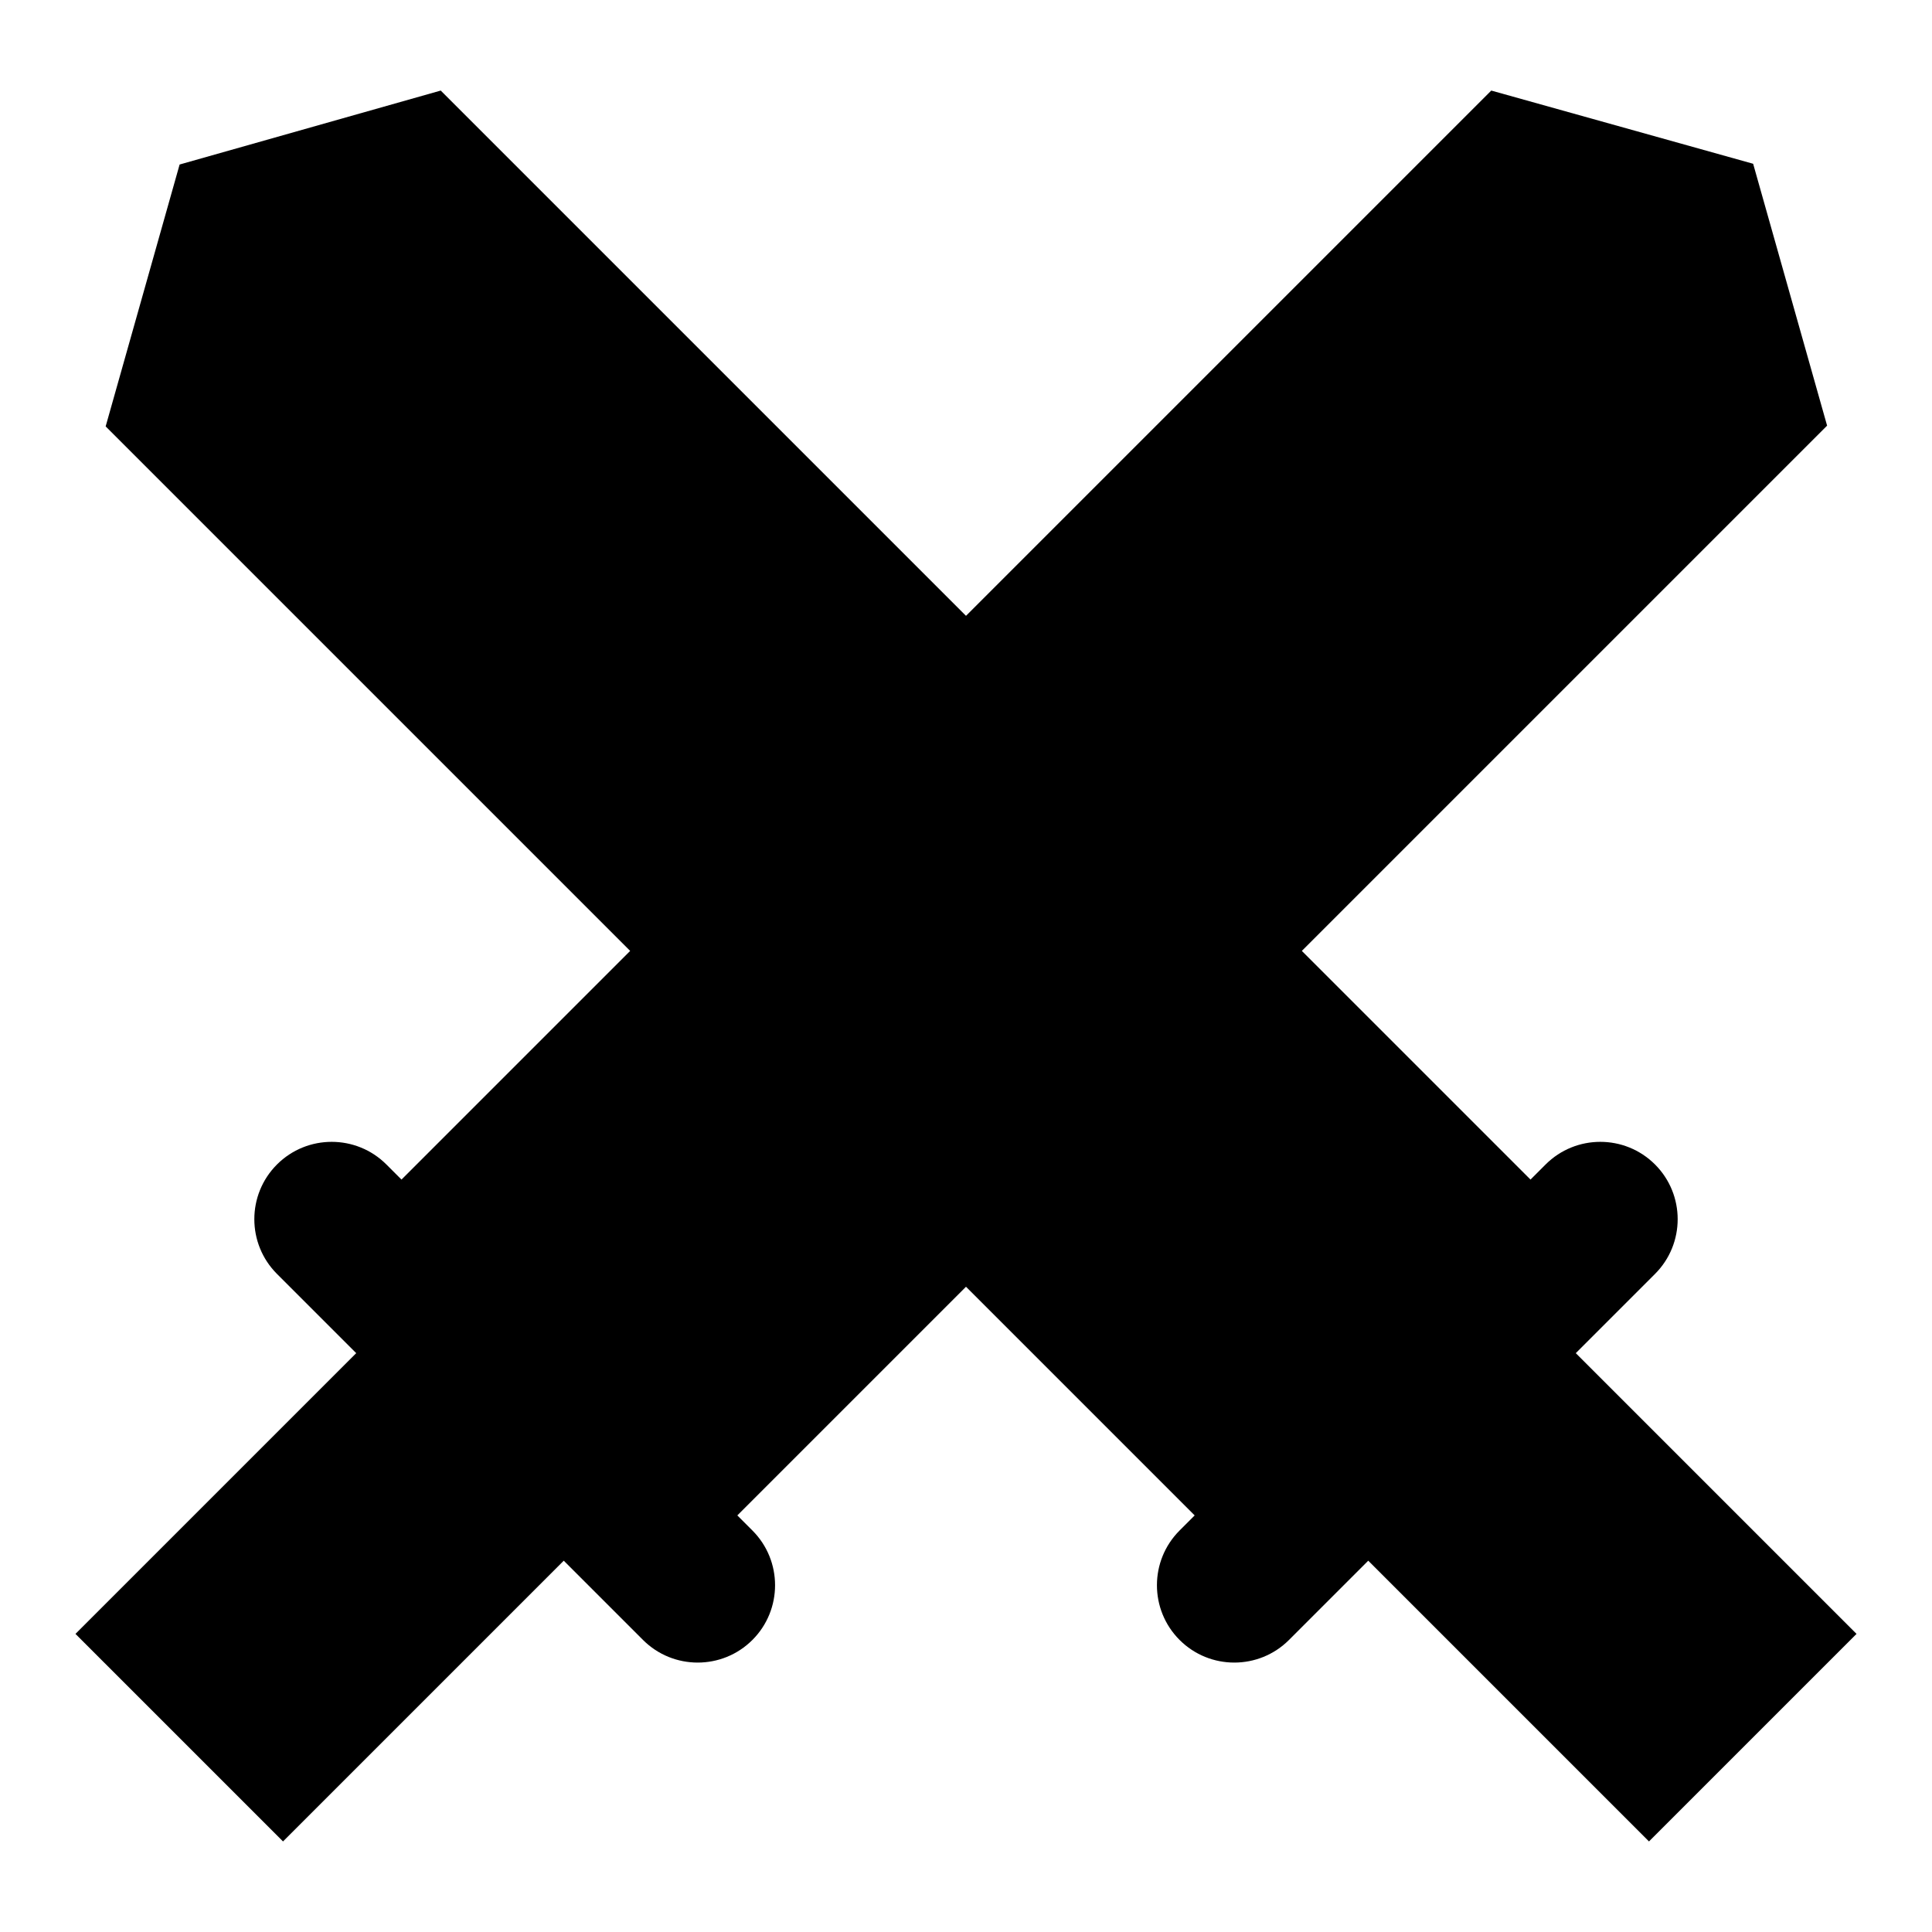
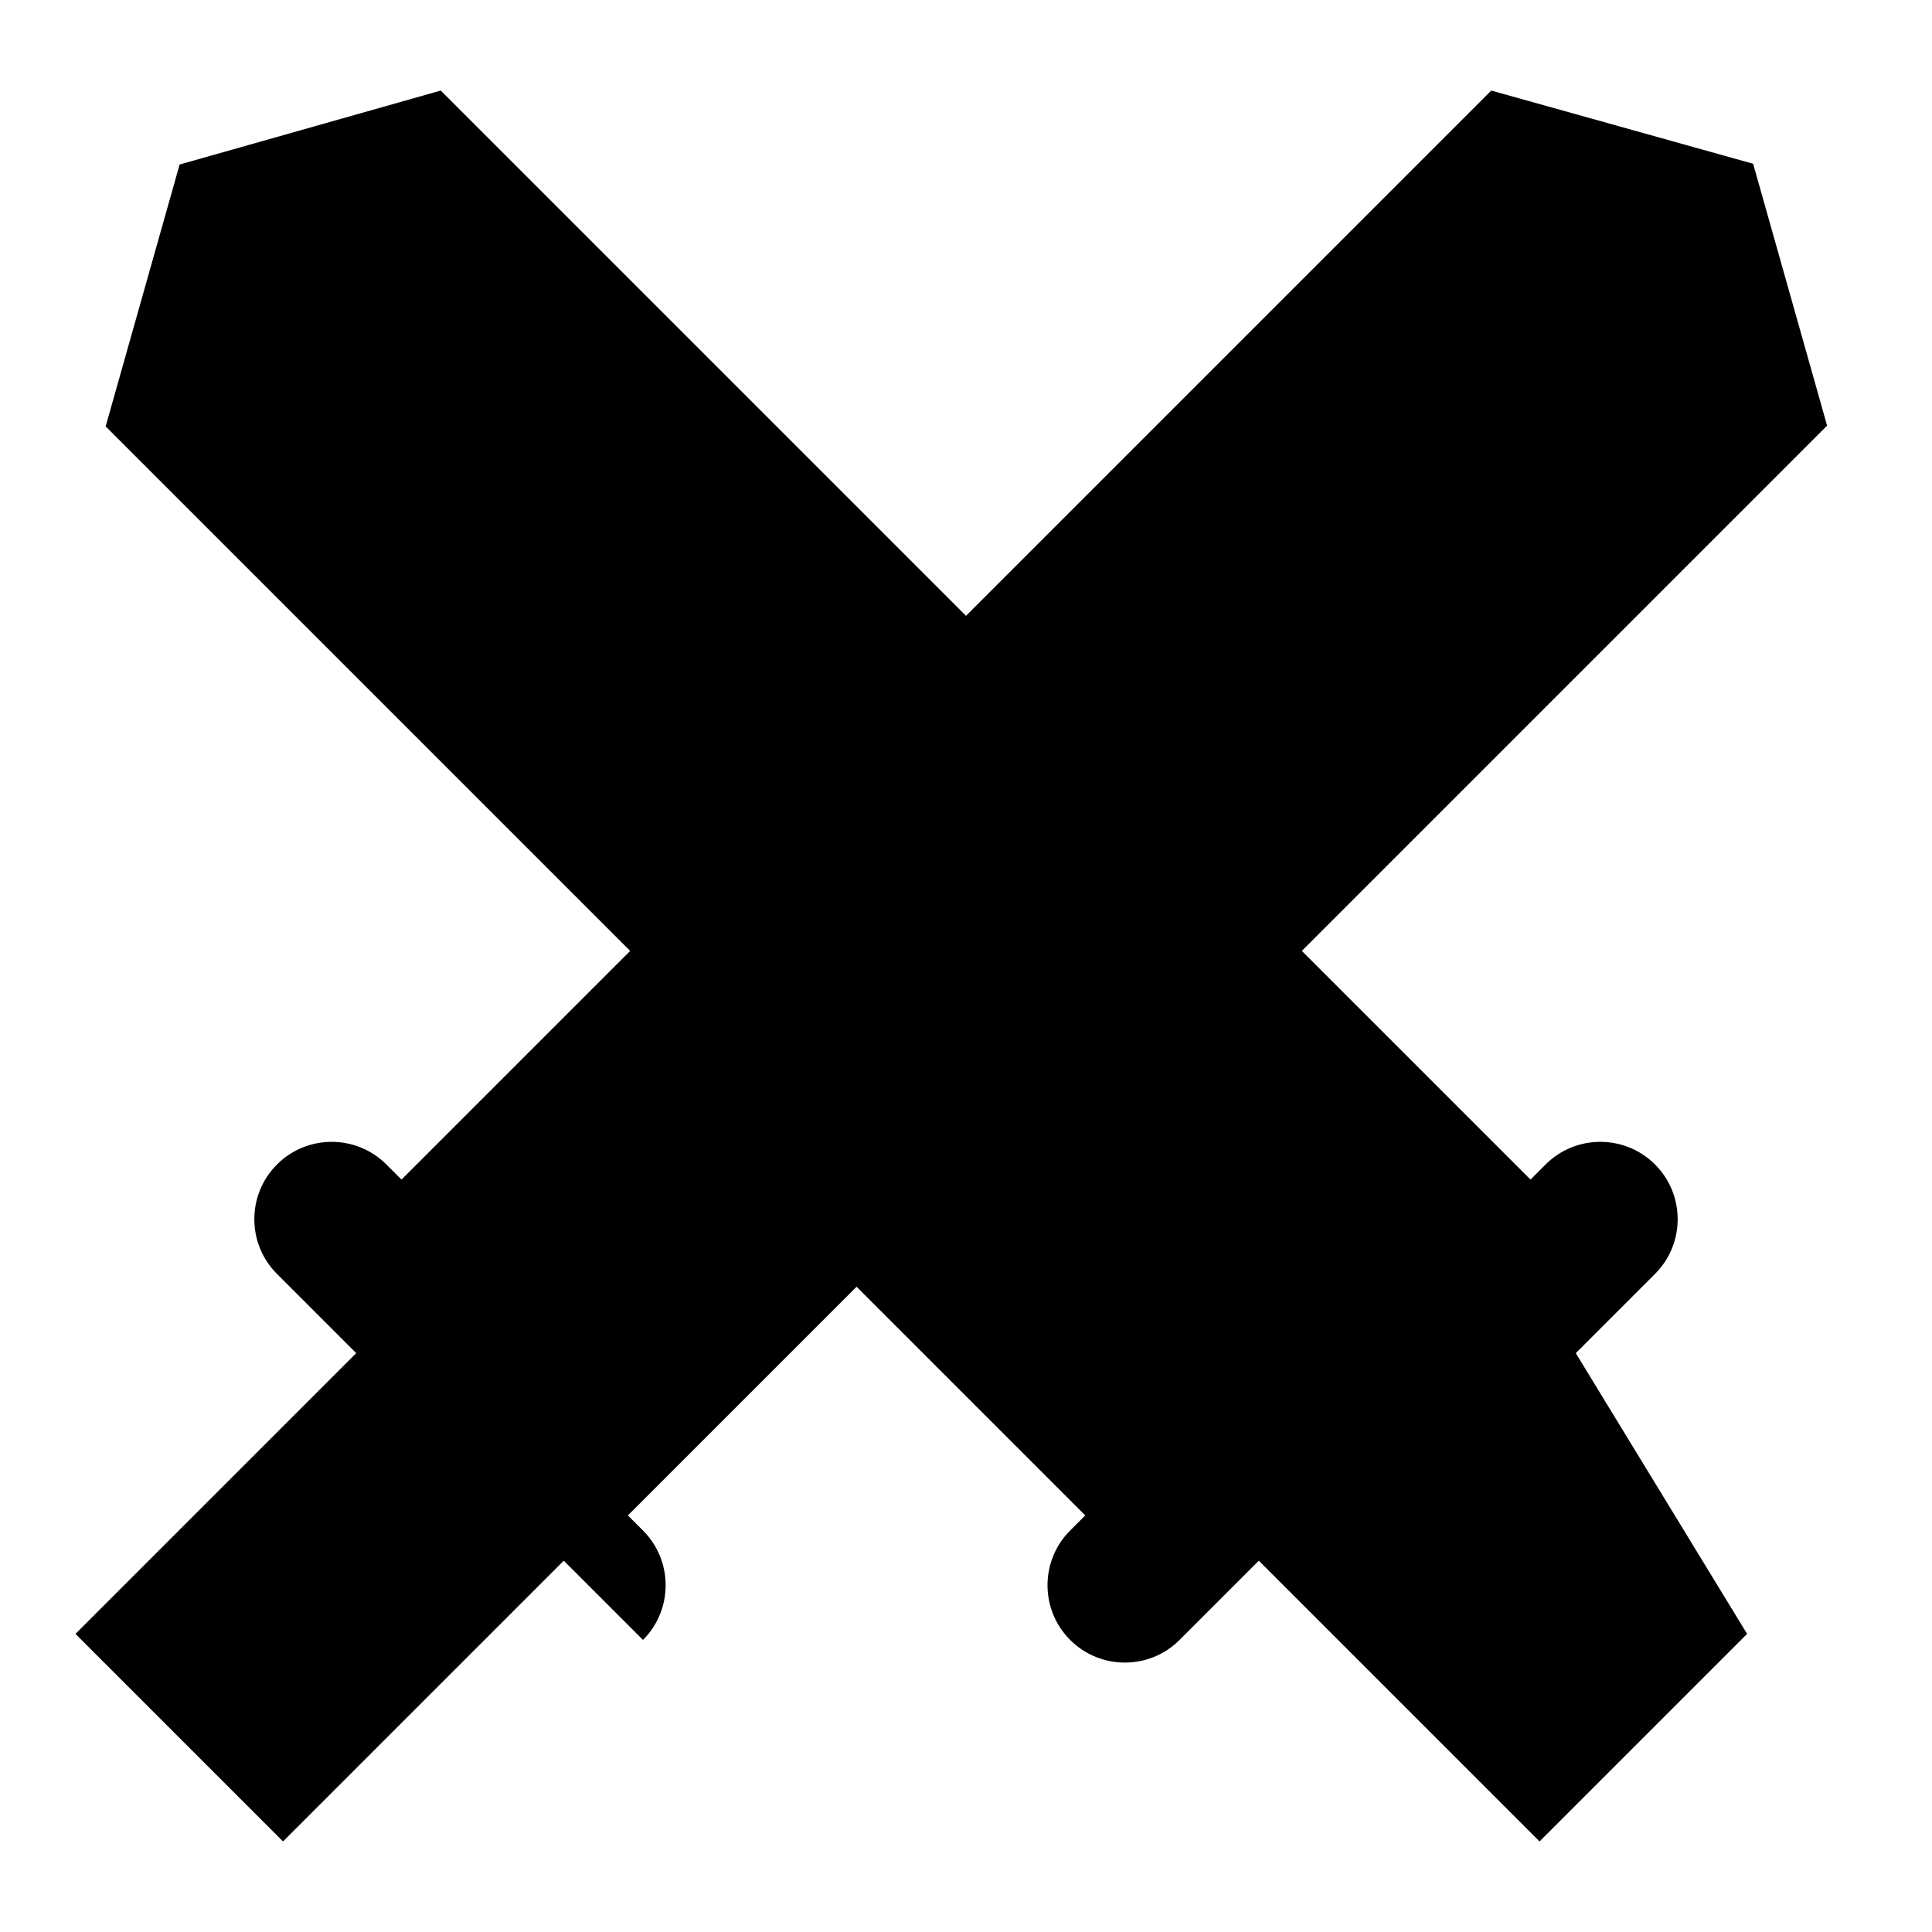
<svg xmlns="http://www.w3.org/2000/svg" version="1.1" x="0px" y="0px" viewBox="0 0 256 256" enable-background="new 0 0 256 256" xml:space="preserve">
  <g>
    <g>
      <g>
-         <path fill="#000000" d="M208.8,179.3l10.5-10.5c4-4,4-10.5,0-14.5c-4-4-10.5-4-14.5,0l-2,2L172.5,126l69.6-69.6l-9.8-34.7L197.6,12L128,81.6L58.4,12l-34.6,9.8l-9.8,34.7L83.5,126l-30.3,30.3l-2-2c-4-4-10.5-4-14.5,0c-4,4-4,10.5,0,14.5l10.5,10.5L10,216.5L37.5,244l37.2-37.2l10.5,10.5c4,4,10.5,4,14.5,0c4-4,4-10.5,0-14.5l-2-2l30.3-30.3l30.3,30.3l-2,2c-4,4-4,10.5,0,14.5c4,4,10.5,4,14.5,0l10.5-10.5l37.2,37.2l27.5-27.5L208.8,179.3z" />
+         <path fill="#000000" d="M208.8,179.3l10.5-10.5c4-4,4-10.5,0-14.5c-4-4-10.5-4-14.5,0l-2,2L172.5,126l69.6-69.6l-9.8-34.7L197.6,12L128,81.6L58.4,12l-34.6,9.8l-9.8,34.7L83.5,126l-30.3,30.3l-2-2c-4-4-10.5-4-14.5,0c-4,4-4,10.5,0,14.5l10.5,10.5L10,216.5L37.5,244l37.2-37.2l10.5,10.5c4-4,4-10.5,0-14.5l-2-2l30.3-30.3l30.3,30.3l-2,2c-4,4-4,10.5,0,14.5c4,4,10.5,4,14.5,0l10.5-10.5l37.2,37.2l27.5-27.5L208.8,179.3z" />
      </g>
      <g />
      <g />
      <g />
      <g />
      <g />
      <g />
      <g />
      <g />
      <g />
      <g />
      <g />
      <g />
      <g />
      <g />
      <g />
    </g>
  </g>
</svg>